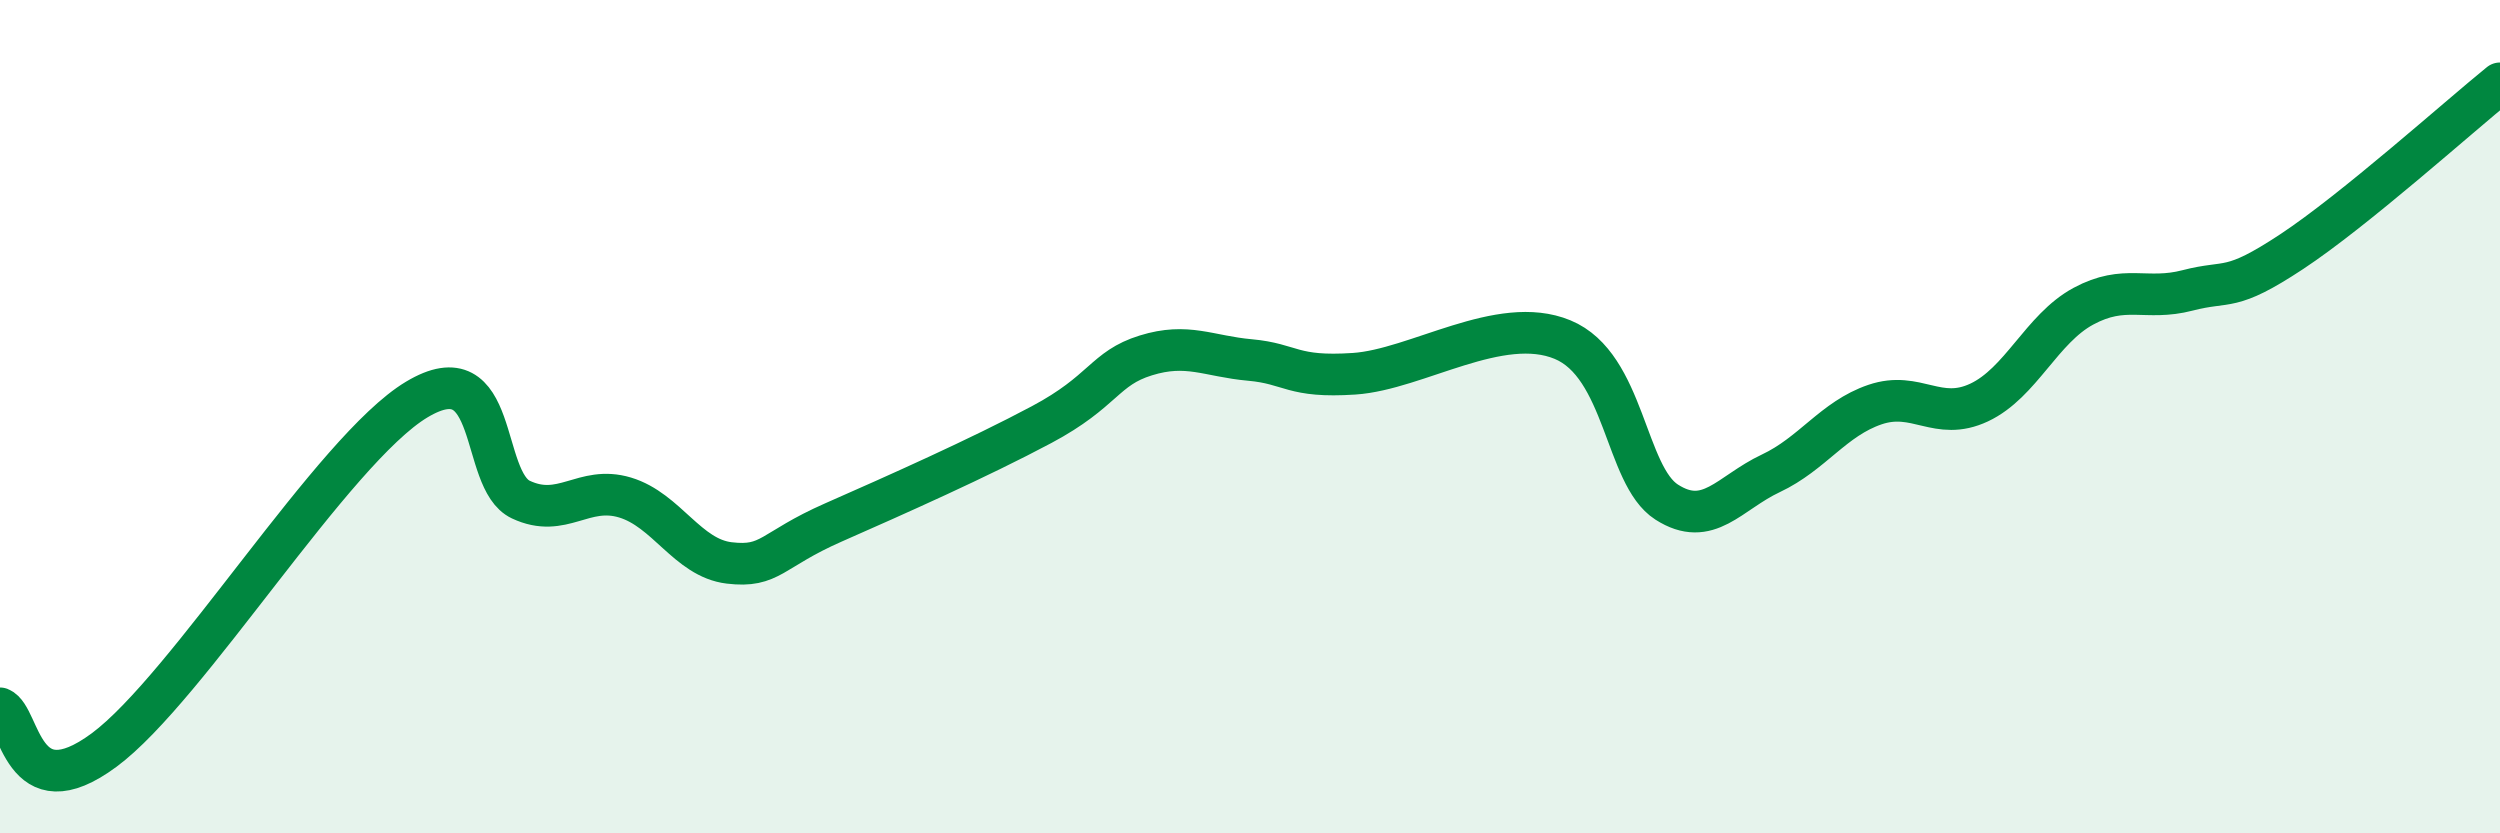
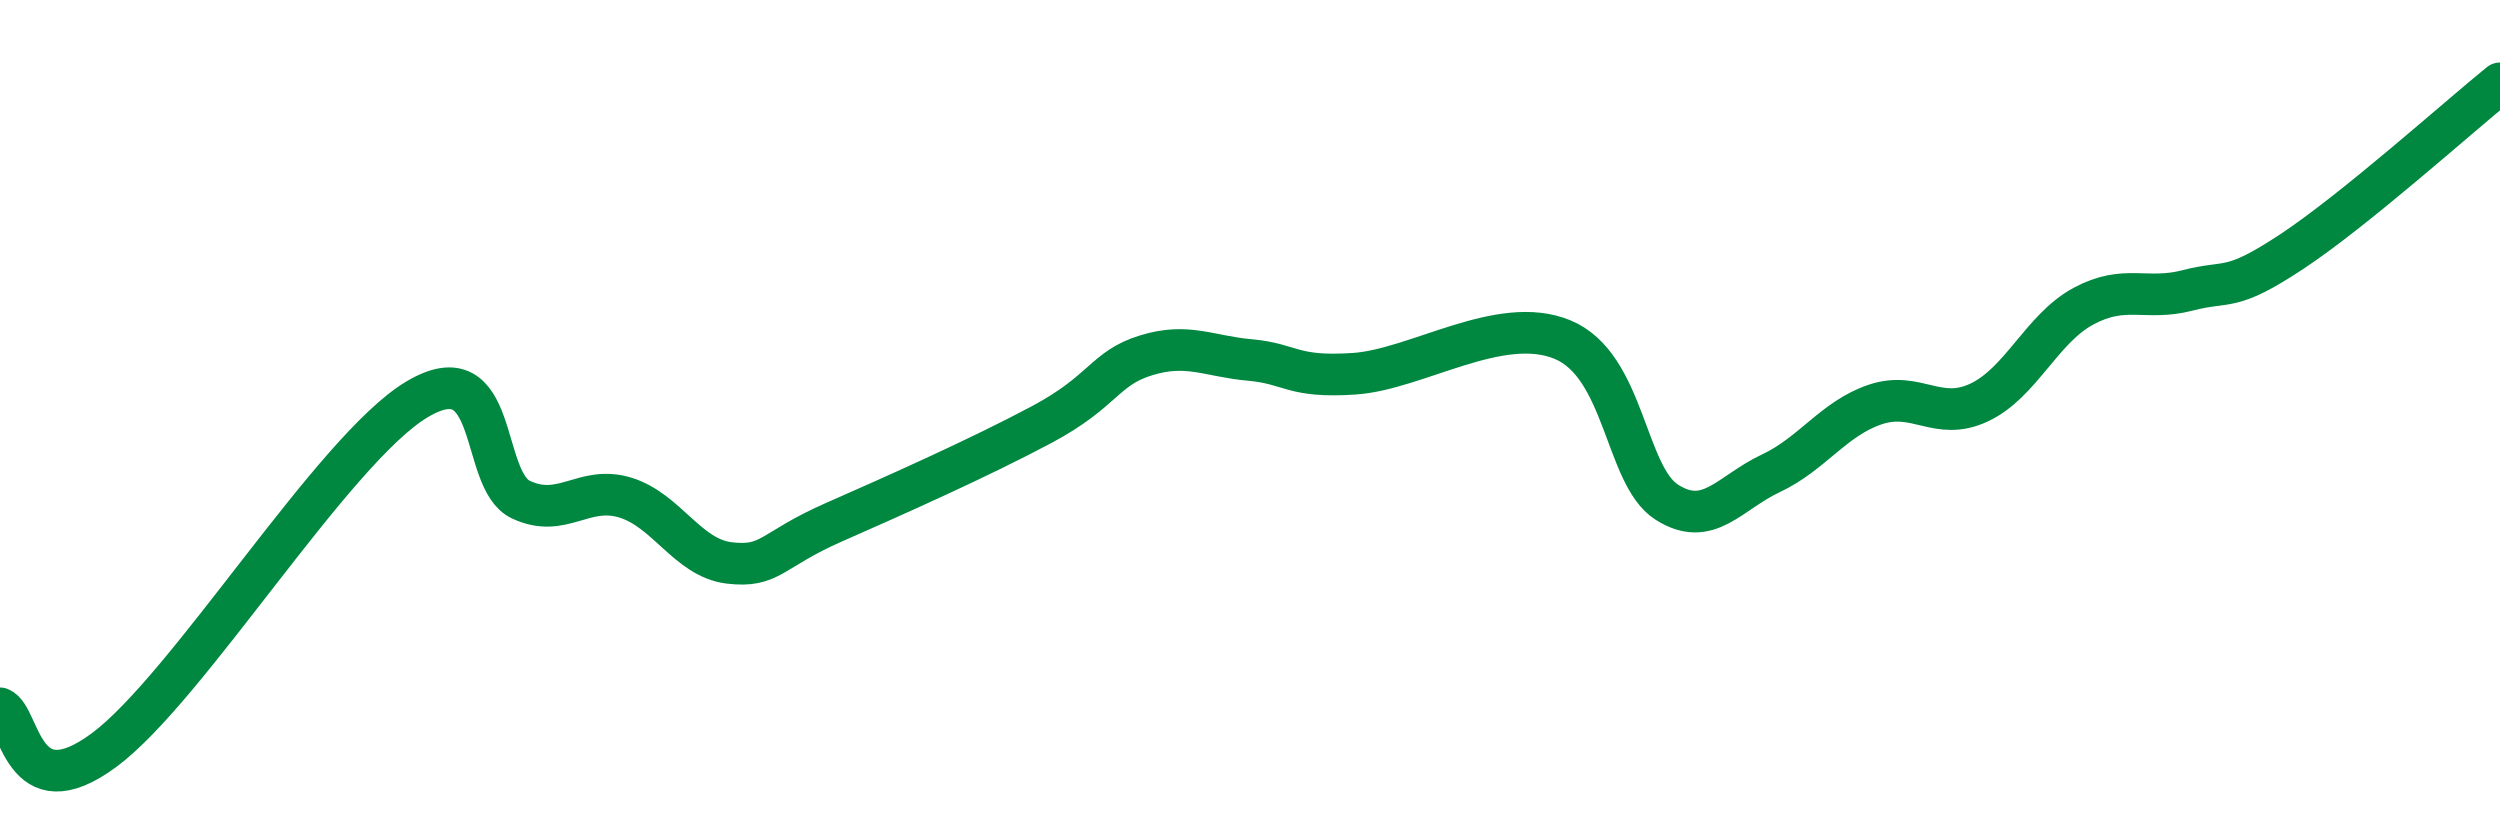
<svg xmlns="http://www.w3.org/2000/svg" width="60" height="20" viewBox="0 0 60 20">
-   <path d="M 0,17 C 0.5,17.2 0.5,19.48 2.5,18 C 4.5,16.52 8,10.79 10,9.59 C 12,8.39 11.5,11.52 12.5,11.99 C 13.5,12.46 14,11.64 15,11.94 C 16,12.24 16.5,13.39 17.5,13.51 C 18.5,13.63 18.5,13.2 20,12.54 C 21.5,11.88 23.5,10.99 25,10.19 C 26.5,9.39 26.5,8.84 27.5,8.53 C 28.5,8.22 29,8.55 30,8.64 C 31,8.73 31,9.07 32.5,8.97 C 34,8.87 36,7.53 37.5,8.15 C 39,8.77 39,11.41 40,12.05 C 41,12.69 41.5,11.83 42.5,11.36 C 43.5,10.89 44,10.05 45,9.71 C 46,9.37 46.5,10.13 47.5,9.66 C 48.5,9.19 49,7.89 50,7.35 C 51,6.81 51.5,7.23 52.5,6.97 C 53.5,6.71 53.5,7.03 55,6.04 C 56.5,5.05 59,2.81 60,2L60 20L0 20Z" fill="#008740" opacity="0.1" stroke-linecap="round" stroke-linejoin="round" />
  <path d="M 0,17 C 0.5,17.2 0.5,19.48 2.5,18 C 4.5,16.52 8,10.79 10,9.59 C 12,8.39 11.5,11.52 12.5,11.99 C 13.5,12.46 14,11.64 15,11.94 C 16,12.24 16.5,13.39 17.5,13.51 C 18.5,13.63 18.5,13.2 20,12.54 C 21.5,11.88 23.5,10.99 25,10.19 C 26.5,9.39 26.5,8.84 27.5,8.53 C 28.5,8.22 29,8.55 30,8.64 C 31,8.73 31,9.07 32.5,8.97 C 34,8.87 36,7.53 37.5,8.15 C 39,8.77 39,11.41 40,12.05 C 41,12.69 41.5,11.83 42.5,11.36 C 43.5,10.89 44,10.05 45,9.71 C 46,9.37 46.5,10.13 47.5,9.66 C 48.5,9.19 49,7.89 50,7.35 C 51,6.81 51.5,7.23 52.5,6.97 C 53.5,6.71 53.5,7.03 55,6.04 C 56.5,5.05 59,2.81 60,2" stroke="#008740" stroke-width="1" fill="none" stroke-linecap="round" stroke-linejoin="round" />
</svg>